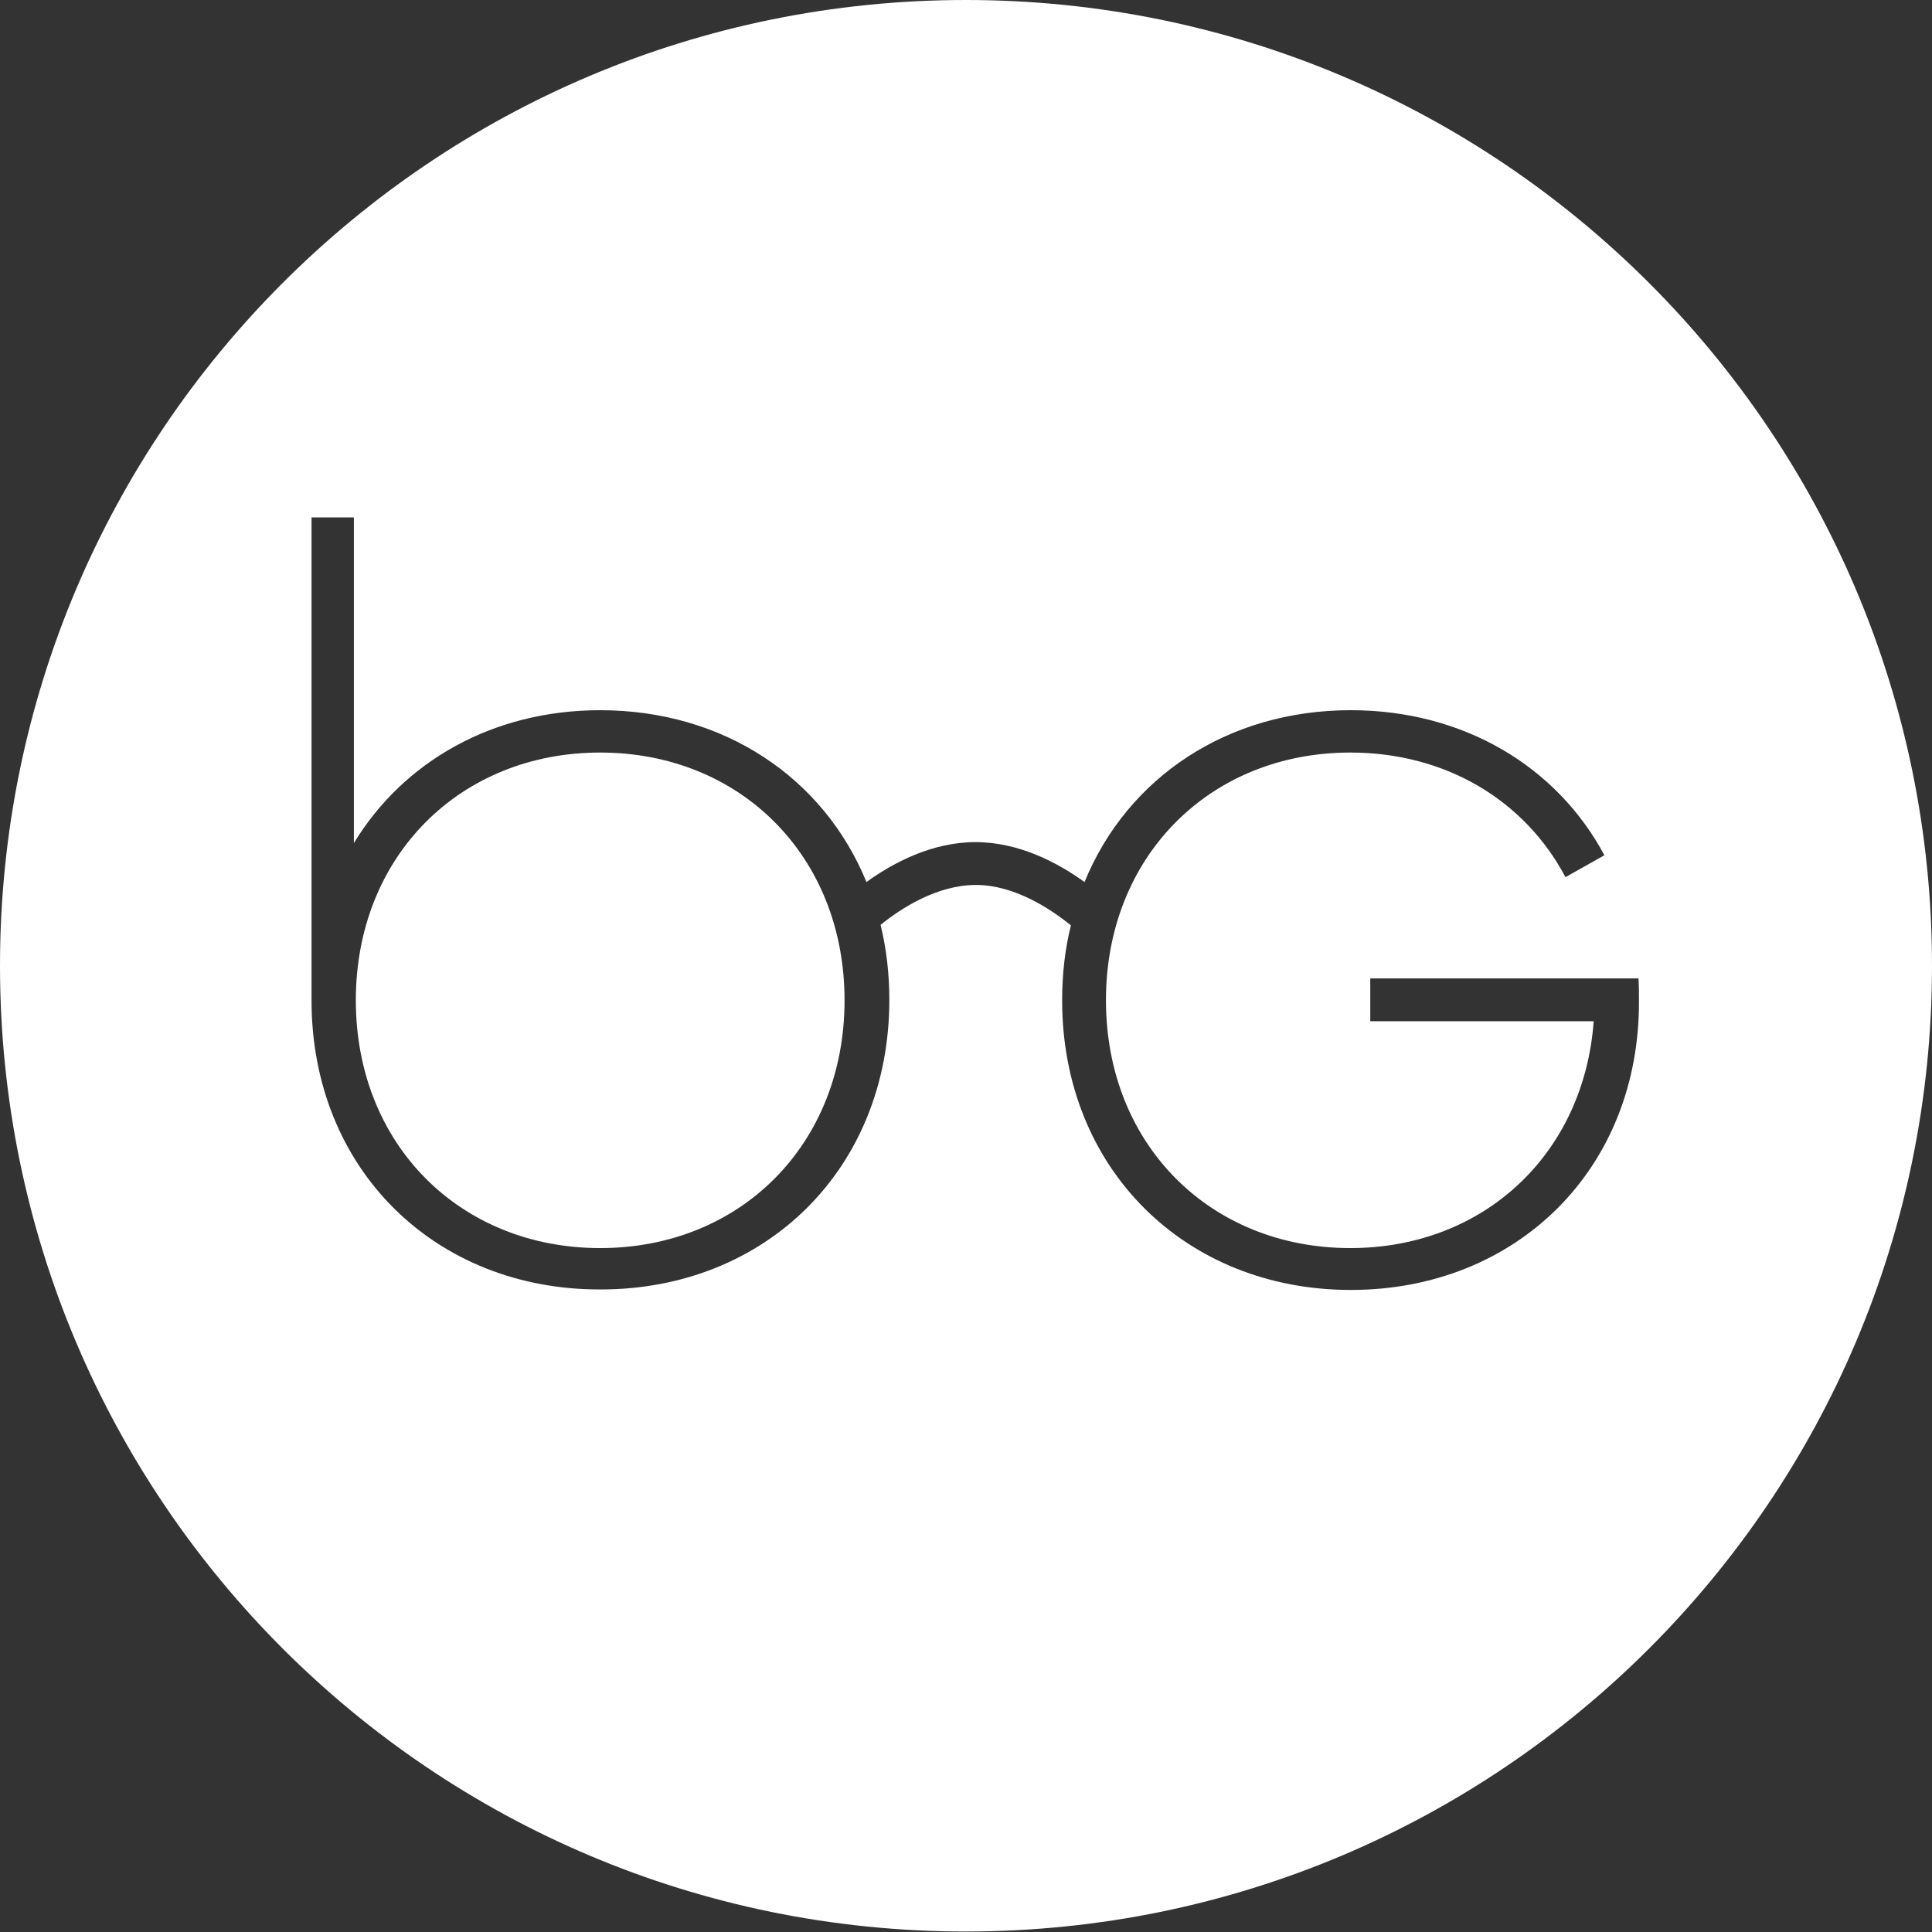
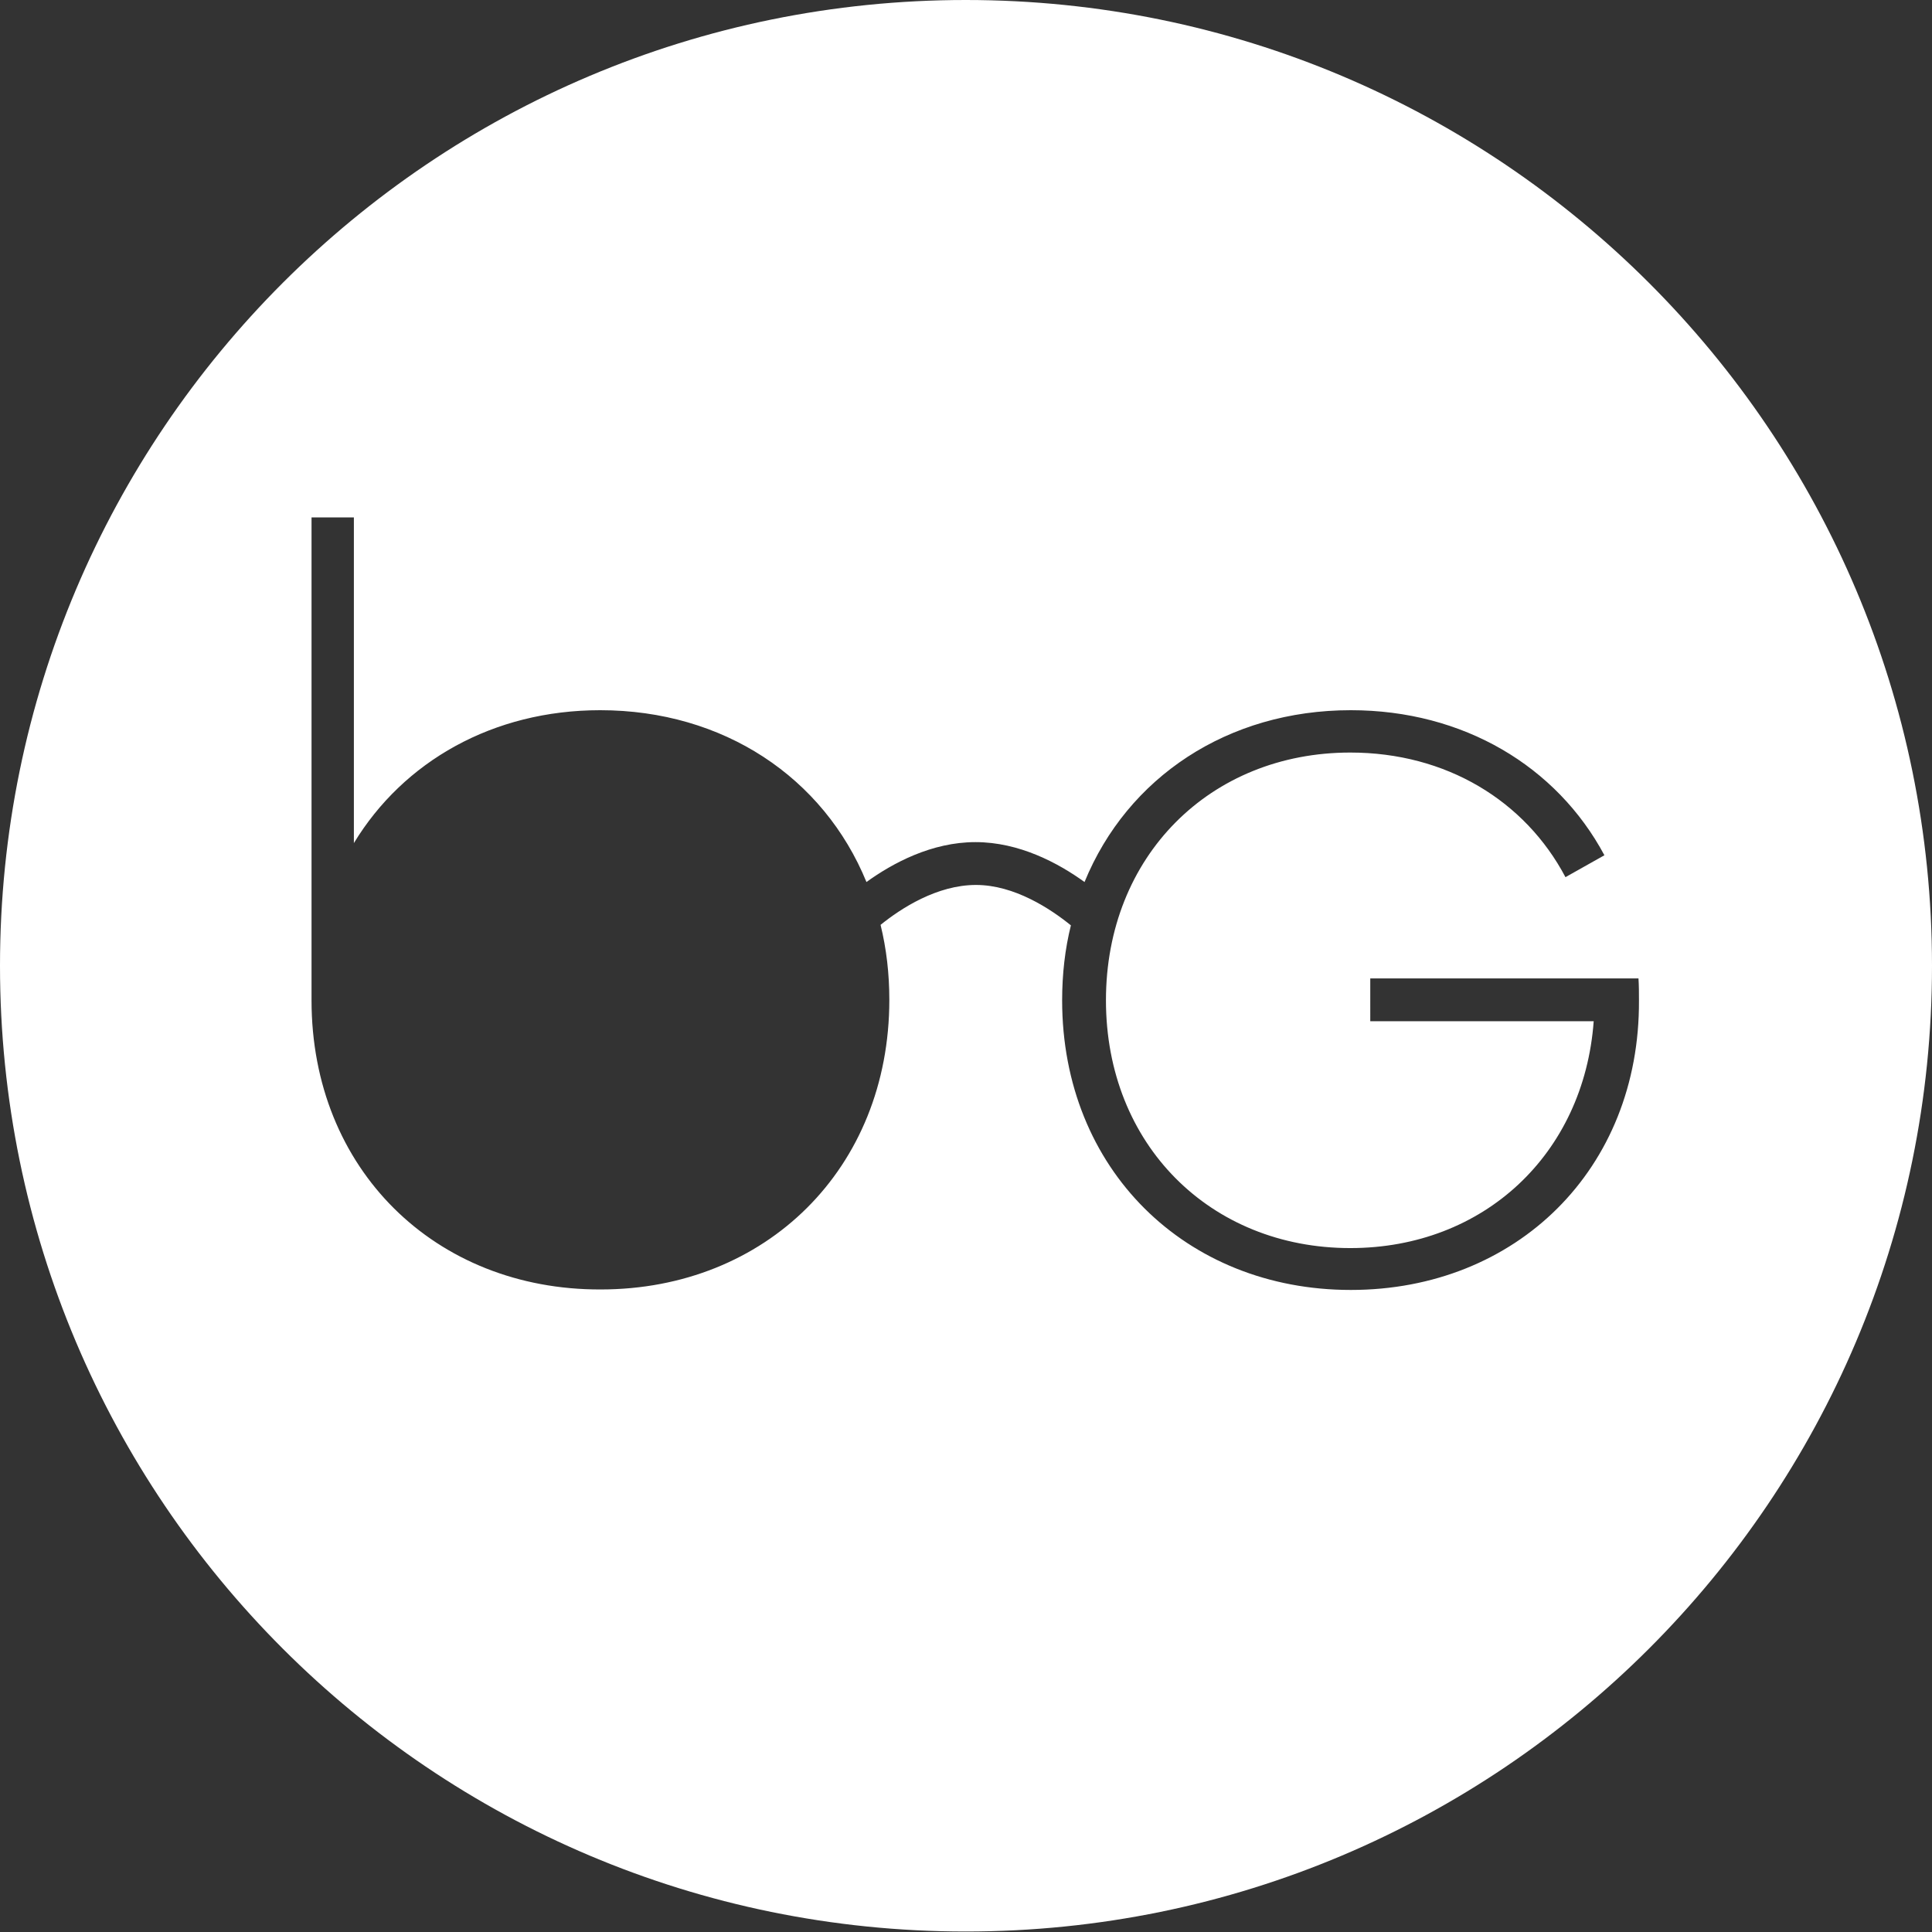
<svg xmlns="http://www.w3.org/2000/svg" version="1.1" id="Ebene_1" x="0px" y="0px" viewBox="0 0 396.9 396.9" style="enable-background:new 0 0 396.9 396.9;" xml:space="preserve">
  <rect x="0" y="0" width="396.9" height="396.9" fill="#333333" stroke="none" />
  <style type="text/css">
	.st0{fill:#FFFFFF;}
</style>
  <g>
-     <path class="st0" d="M123.3,154.6c-28.8,0-50.2,21.3-50.2,50.9c0,29.6,21.4,50.9,50.2,50.9c28.8,0,50.2-21.3,50.2-50.9   C173.5,175.9,152.1,154.6,123.3,154.6z" />
    <path class="st0" d="M198.4,0C88.8,0,0,88.8,0,198.4s88.8,198.4,198.4,198.4S396.9,308,396.9,198.4S308,0,198.4,0z M277.5,265   c-33.9,0-59.3-24.8-59.3-59.5c0-5.4,0.6-10.6,1.8-15.4c-4.2-3.4-11.6-8.3-19.5-8.3c-8,0-15.4,4.8-19.6,8.2c1.2,4.9,1.8,10,1.8,15.4   c0,34.7-25.4,59.5-59.3,59.5C89.4,265,64,240.2,64,205.5v-99.2h8.7v66.9c10.2-16.8,28.6-27.3,50.6-27.3c25.3,0,45.9,13.8,54.7,35.3   c5.4-3.9,13.4-8.2,22.4-8.2s17,4.3,22.4,8.2c8.8-21.5,29.4-35.3,54.7-35.3c23.1,0,42.3,11.5,52.1,29.8l-8,4.5   c-8.3-15.7-24.5-25.6-44.2-25.6c-28.8,0-50.2,21.3-50.2,50.9c0,29.6,21.4,50.9,50.2,50.9c27.4,0,48-19.3,50-46.6h-45.9V201h45.9   c0,0,0,0,0,0h9.2c0.1,1.5,0.1,3,0.1,4.5C336.9,240.2,311.5,265,277.5,265z" />
  </g>
</svg>